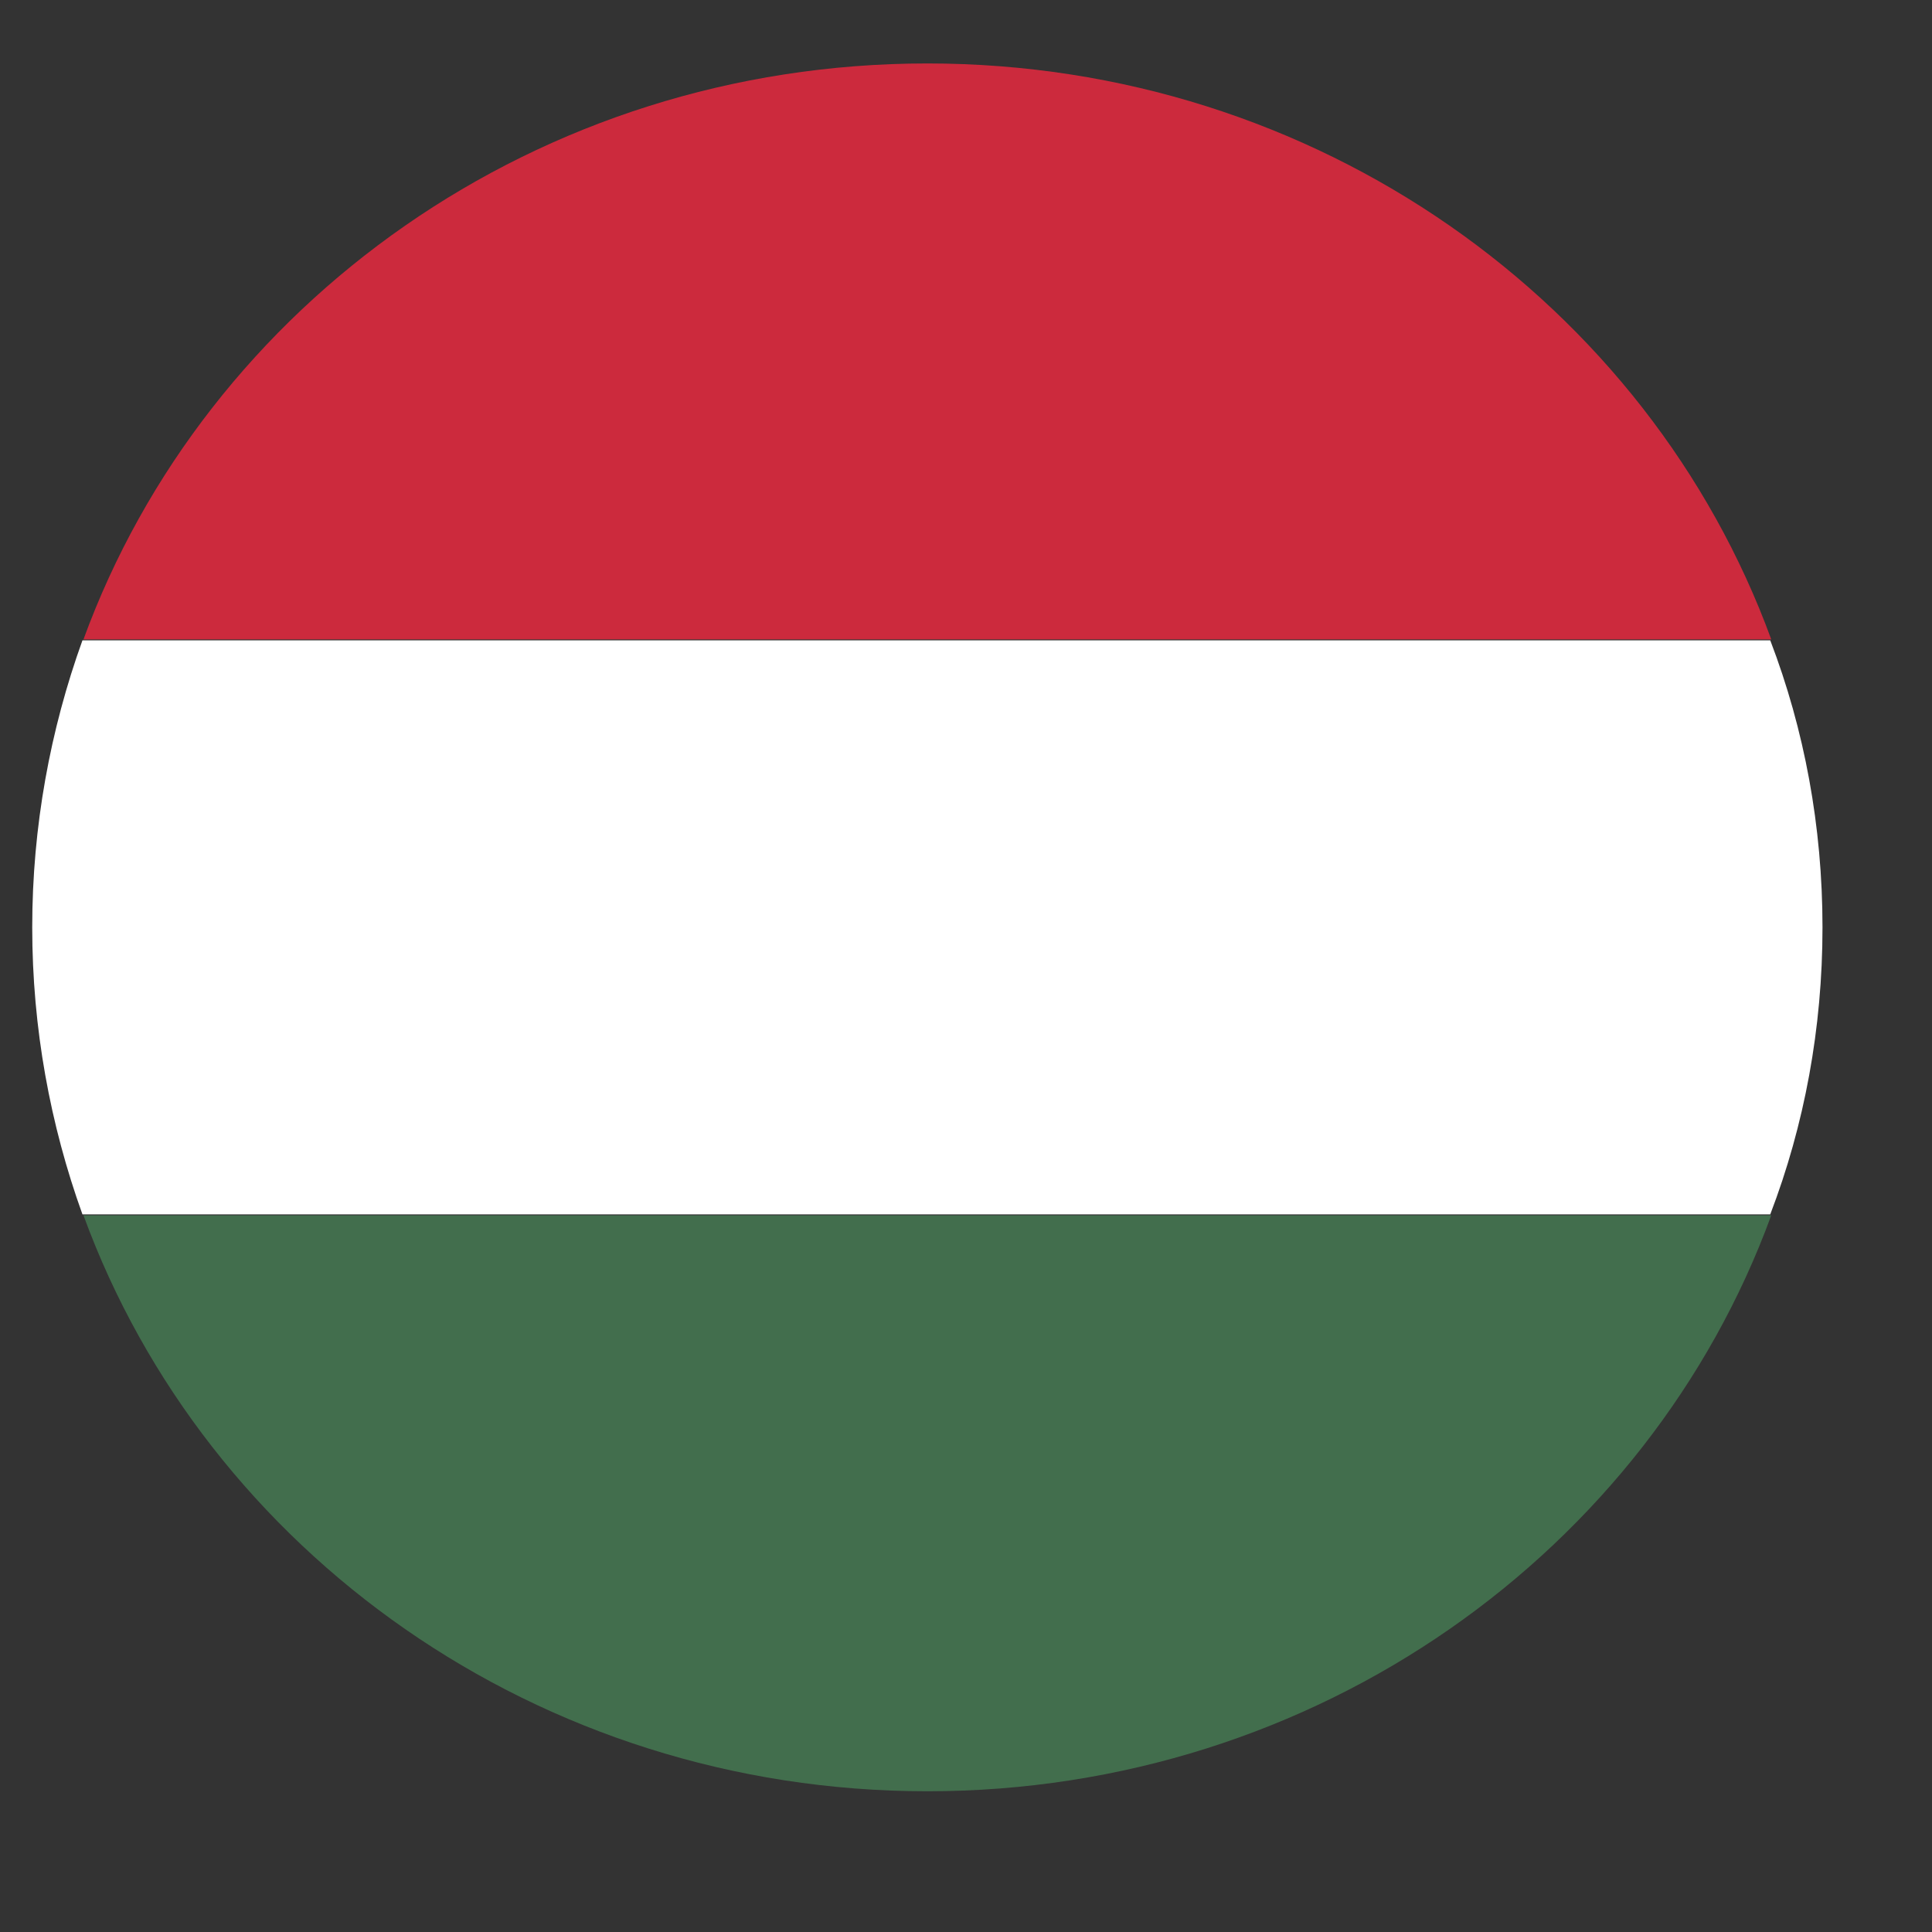
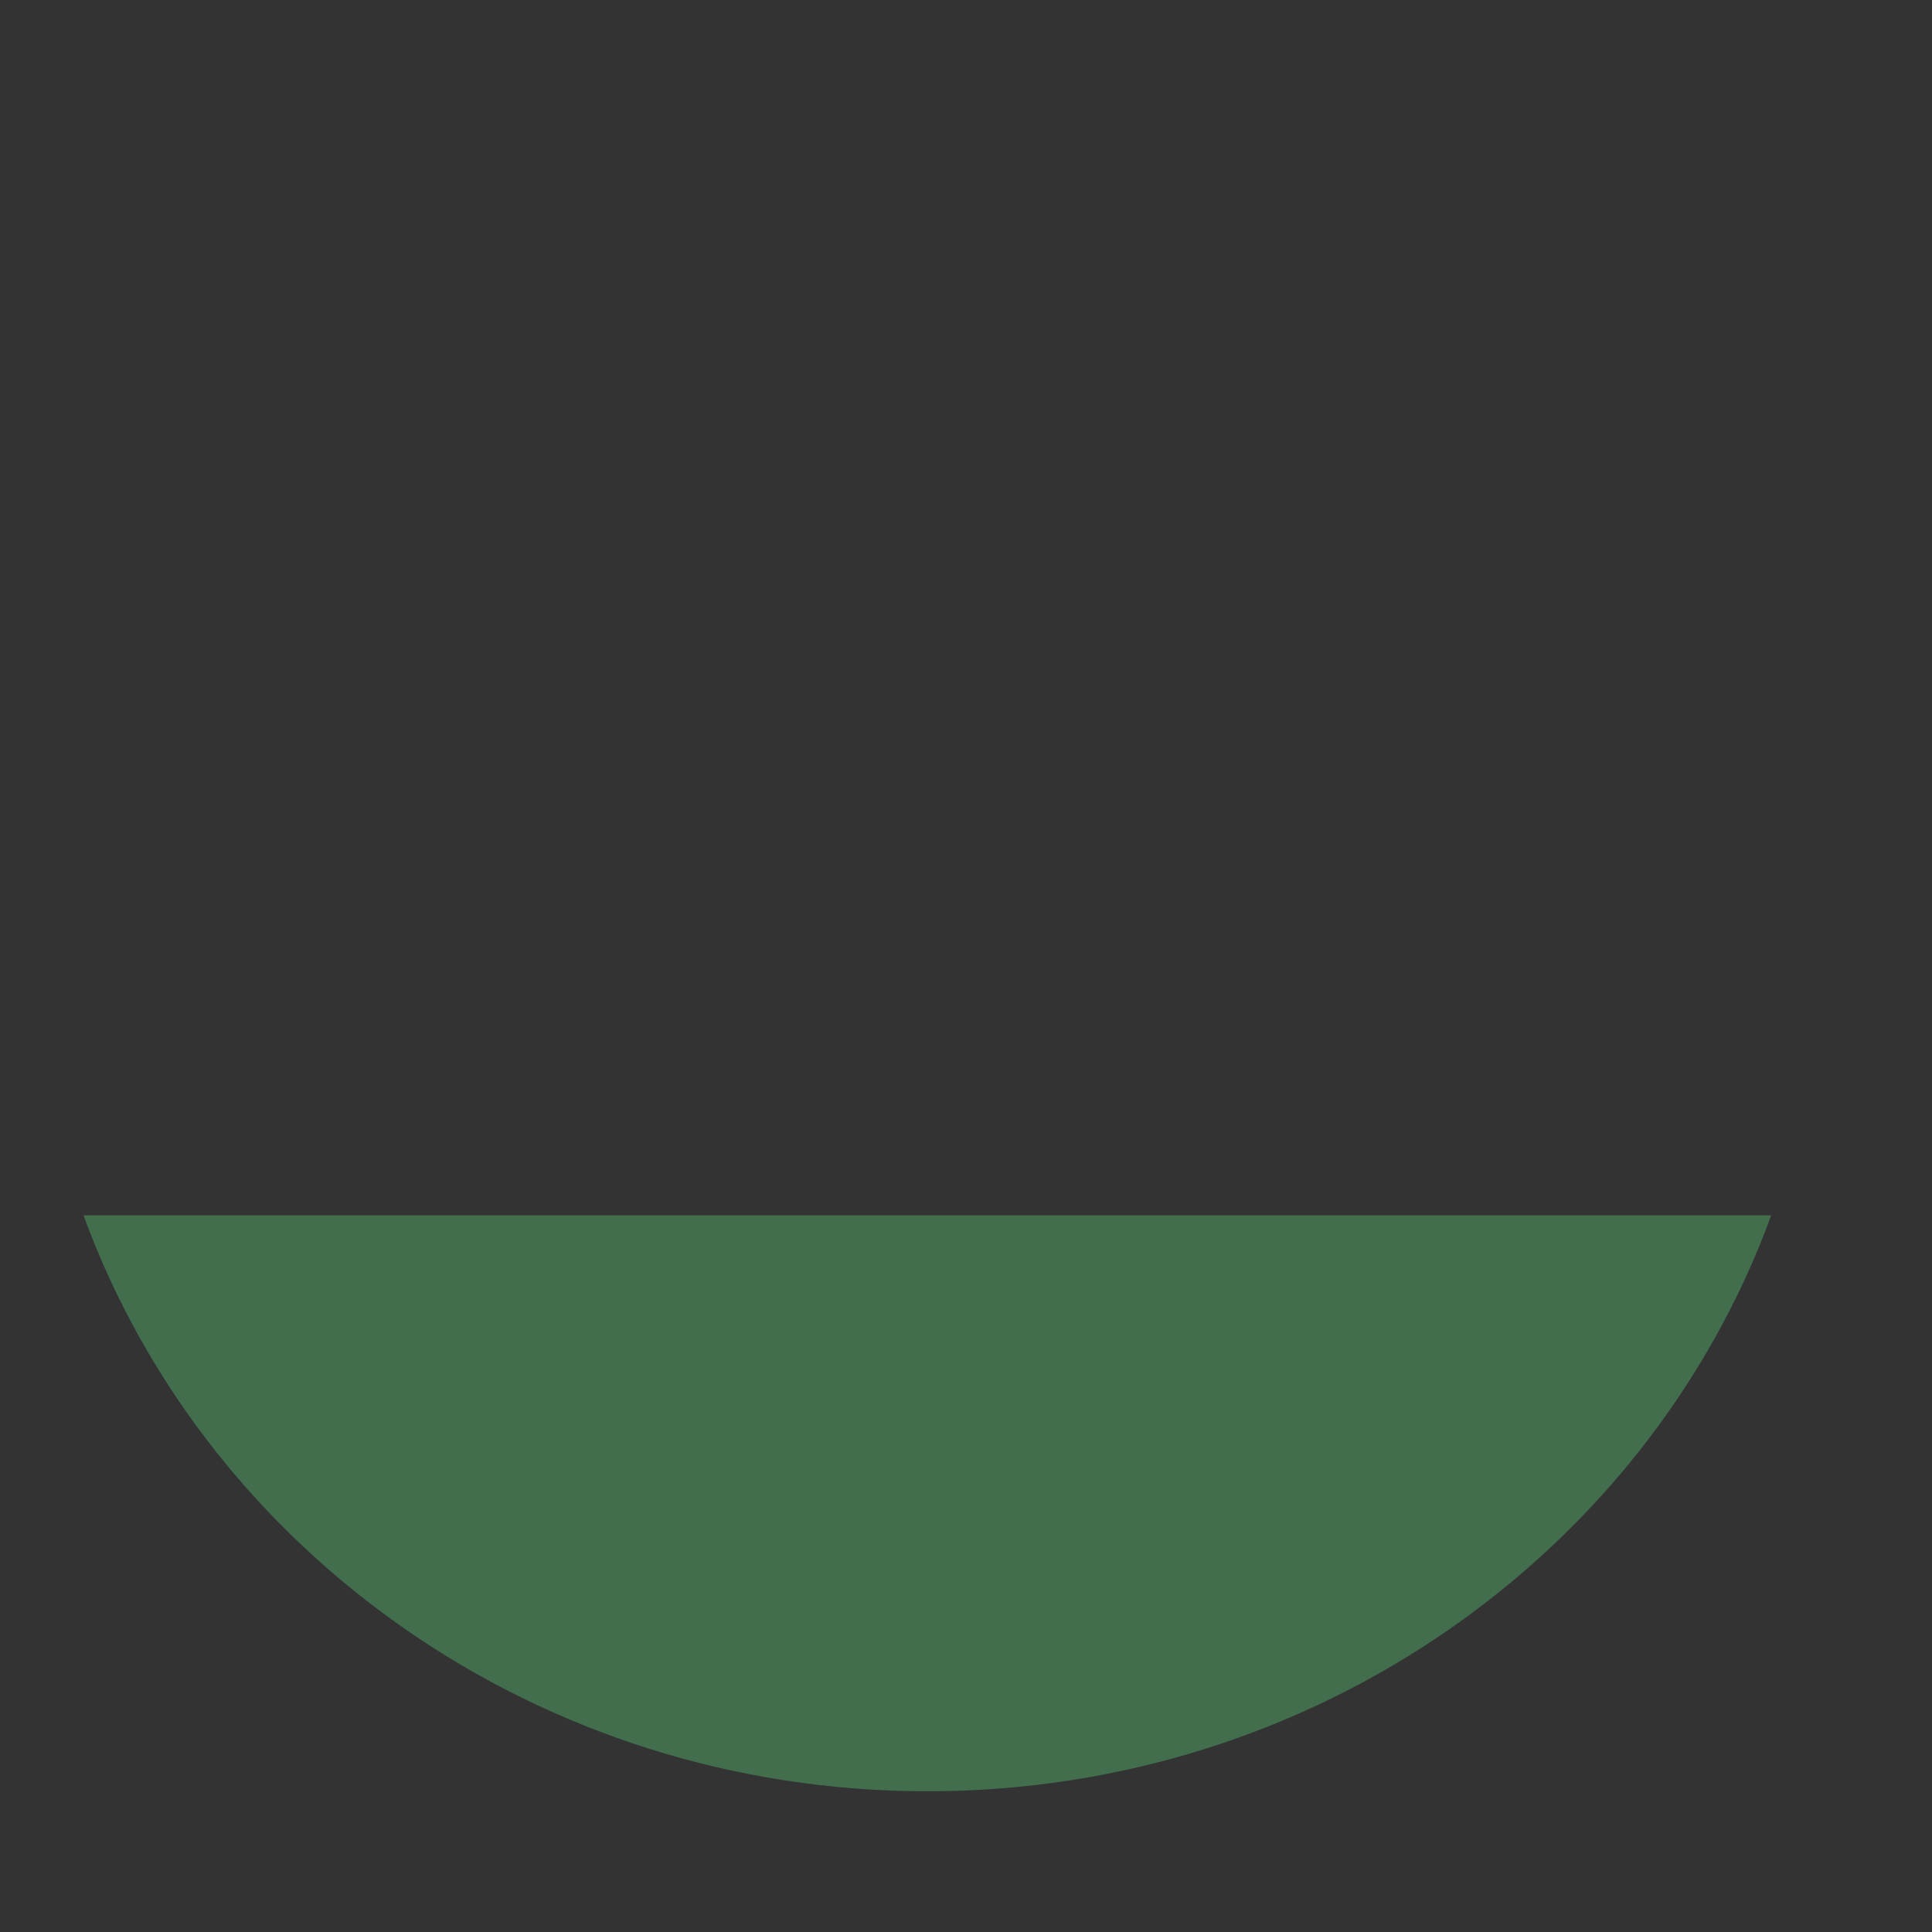
<svg xmlns="http://www.w3.org/2000/svg" width="25px" height="25px" viewBox="0 0 25 25" version="1.1">
  <rect x="0" y="0" width="25" height="25" fill="#333333" stroke="none" />
  <title>EID/Lang/HU</title>
  <g id="EID/Lang/HU" stroke="none" stroke-width="1" fill="none" fill-rule="evenodd">
    <g id="HU" transform="translate(-1, -8)">
-       <path d="M13,8.821 C7.956,8.821 3.666,11.932 2.08,16.274 L23.92,16.274 C22.334,11.932 18.044,8.821 13,8.821" id="Fill-1" fill="#CC2A3D" />
-       <path d="M24.583,20 C24.583,18.695 24.349,17.44 23.907,16.286 L2.067,16.286 C1.651,17.44 1.417,18.695 1.417,20 C1.417,21.305 1.651,22.56 2.067,23.714 L23.907,23.714 C24.349,22.56 24.583,21.305 24.583,20" id="Fill-4" fill="#FFFFFF" />
      <path d="M2.08,23.726 C3.666,28.068 7.956,31.179 13,31.179 C18.044,31.179 22.334,28.068 23.92,23.726 L2.08,23.726 Z" id="Fill-7" fill="#426E4D" />
    </g>
  </g>
</svg>